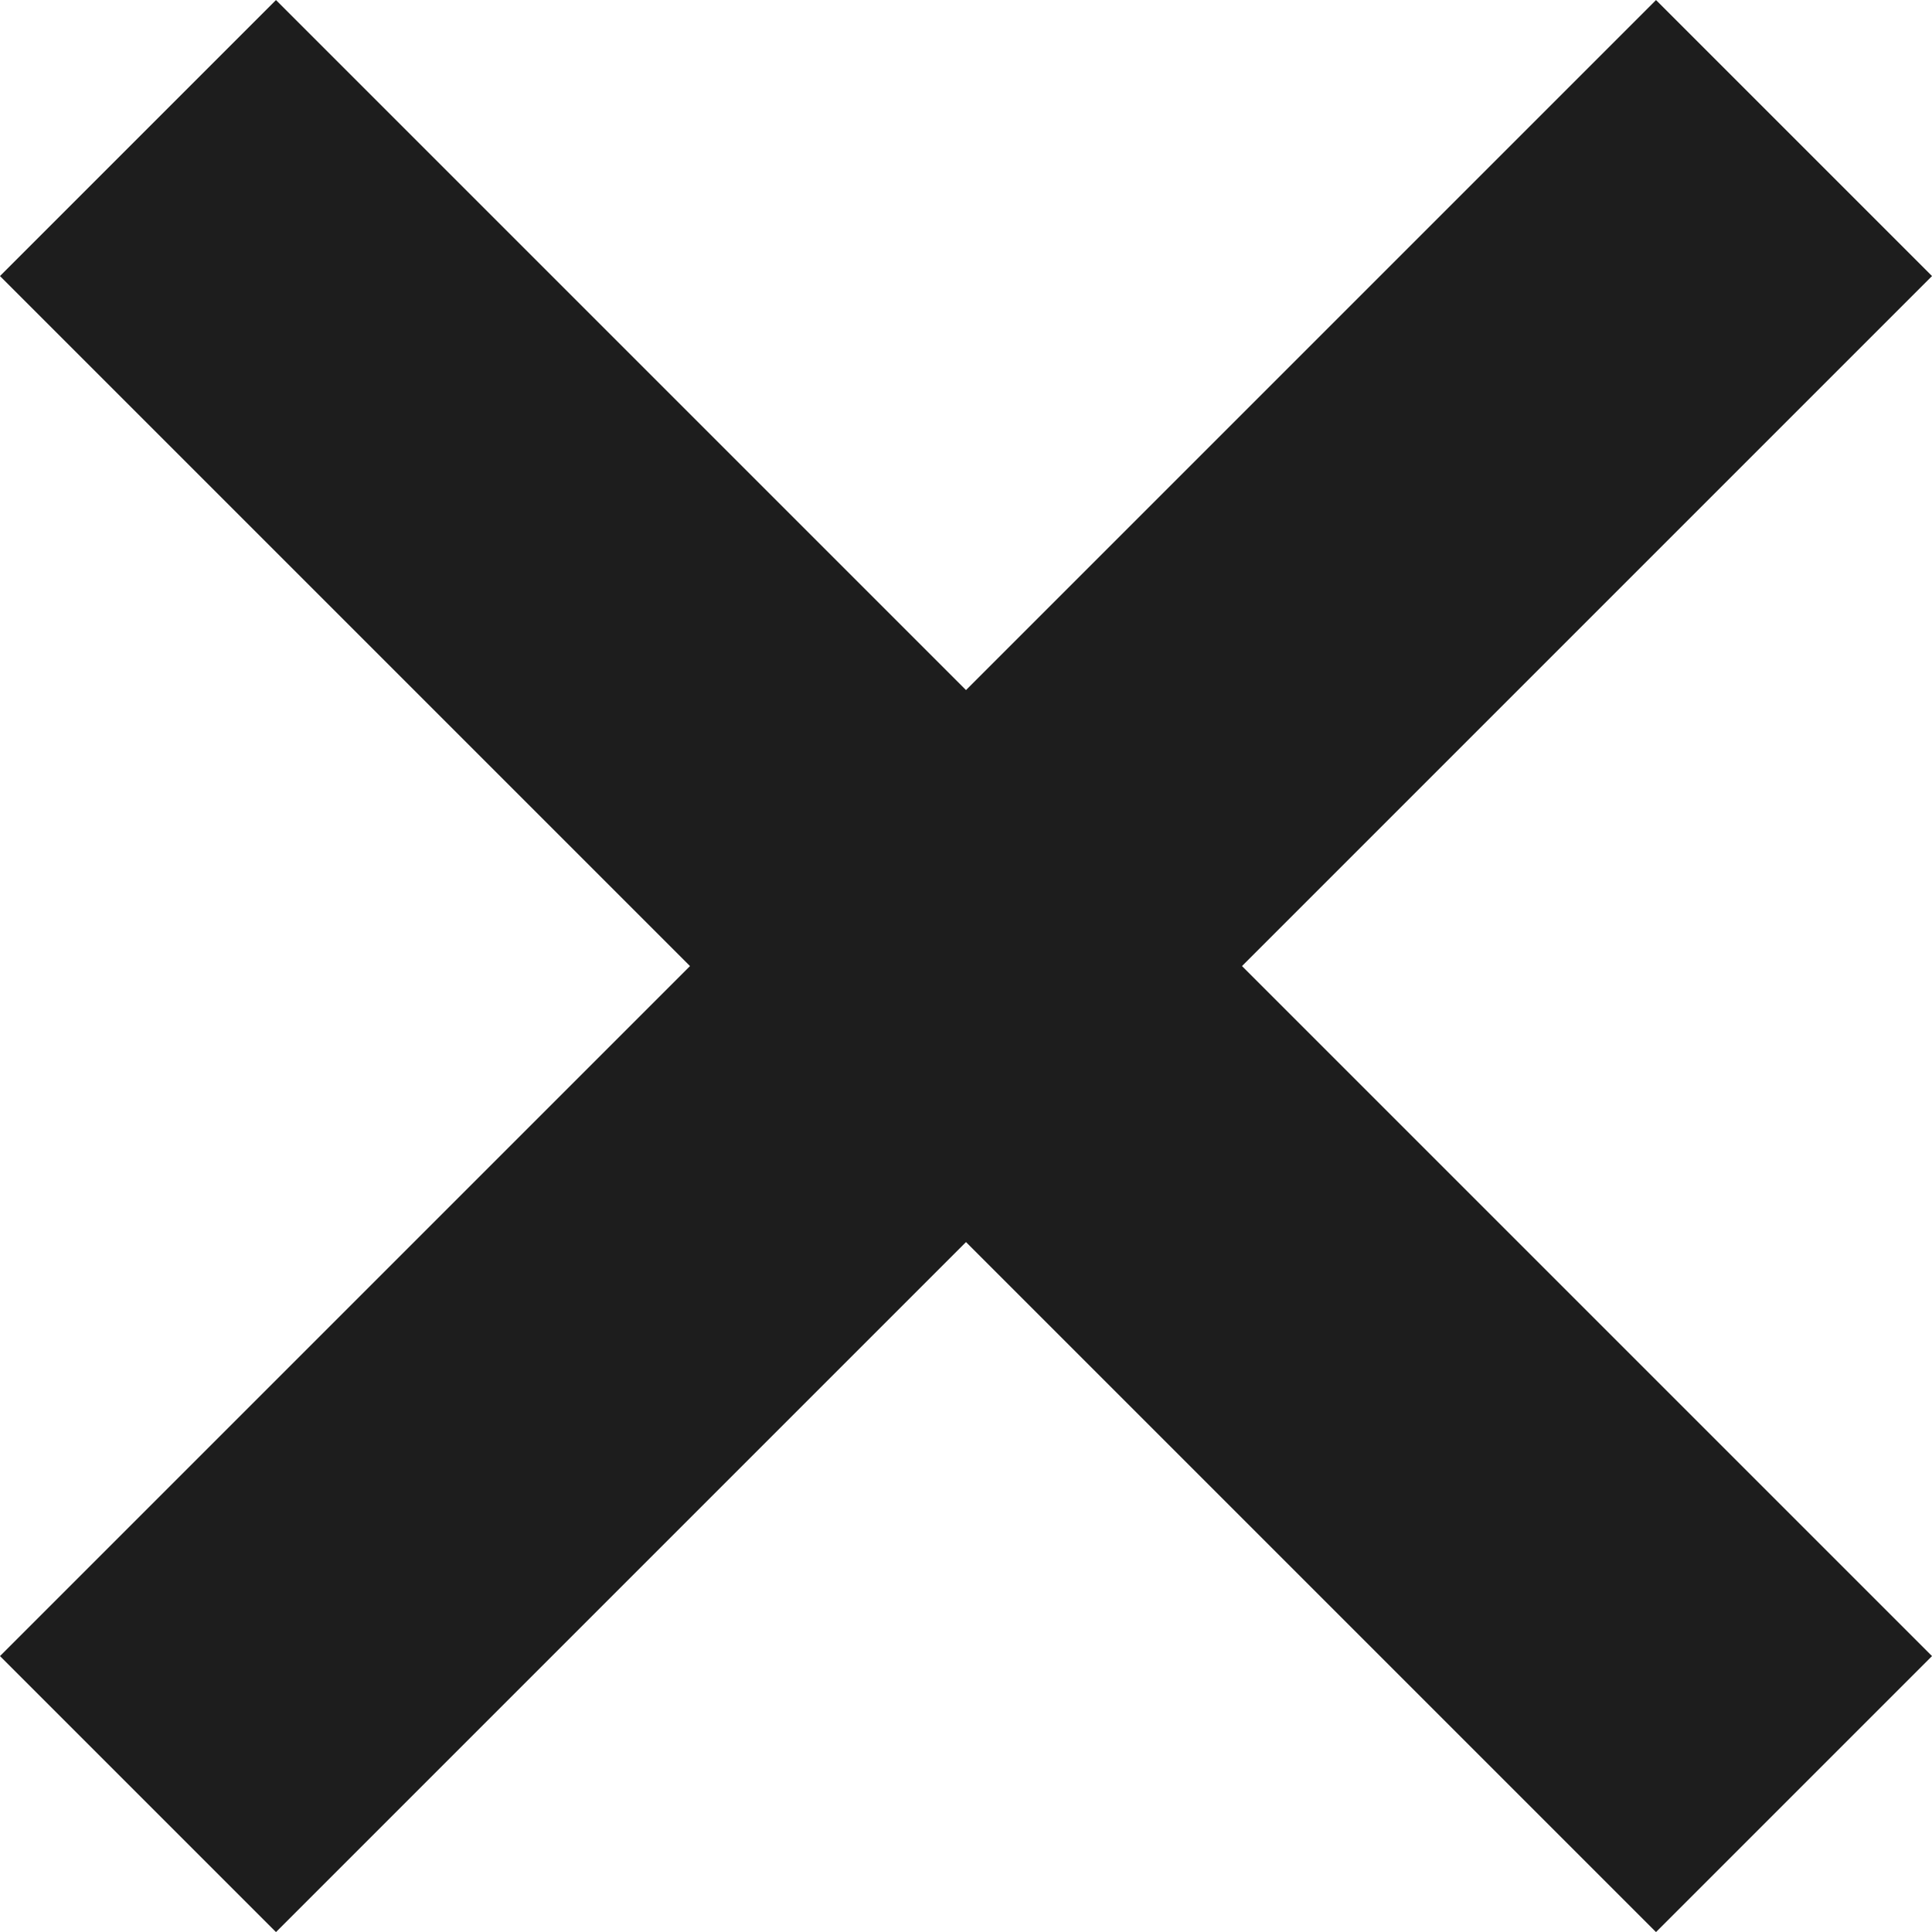
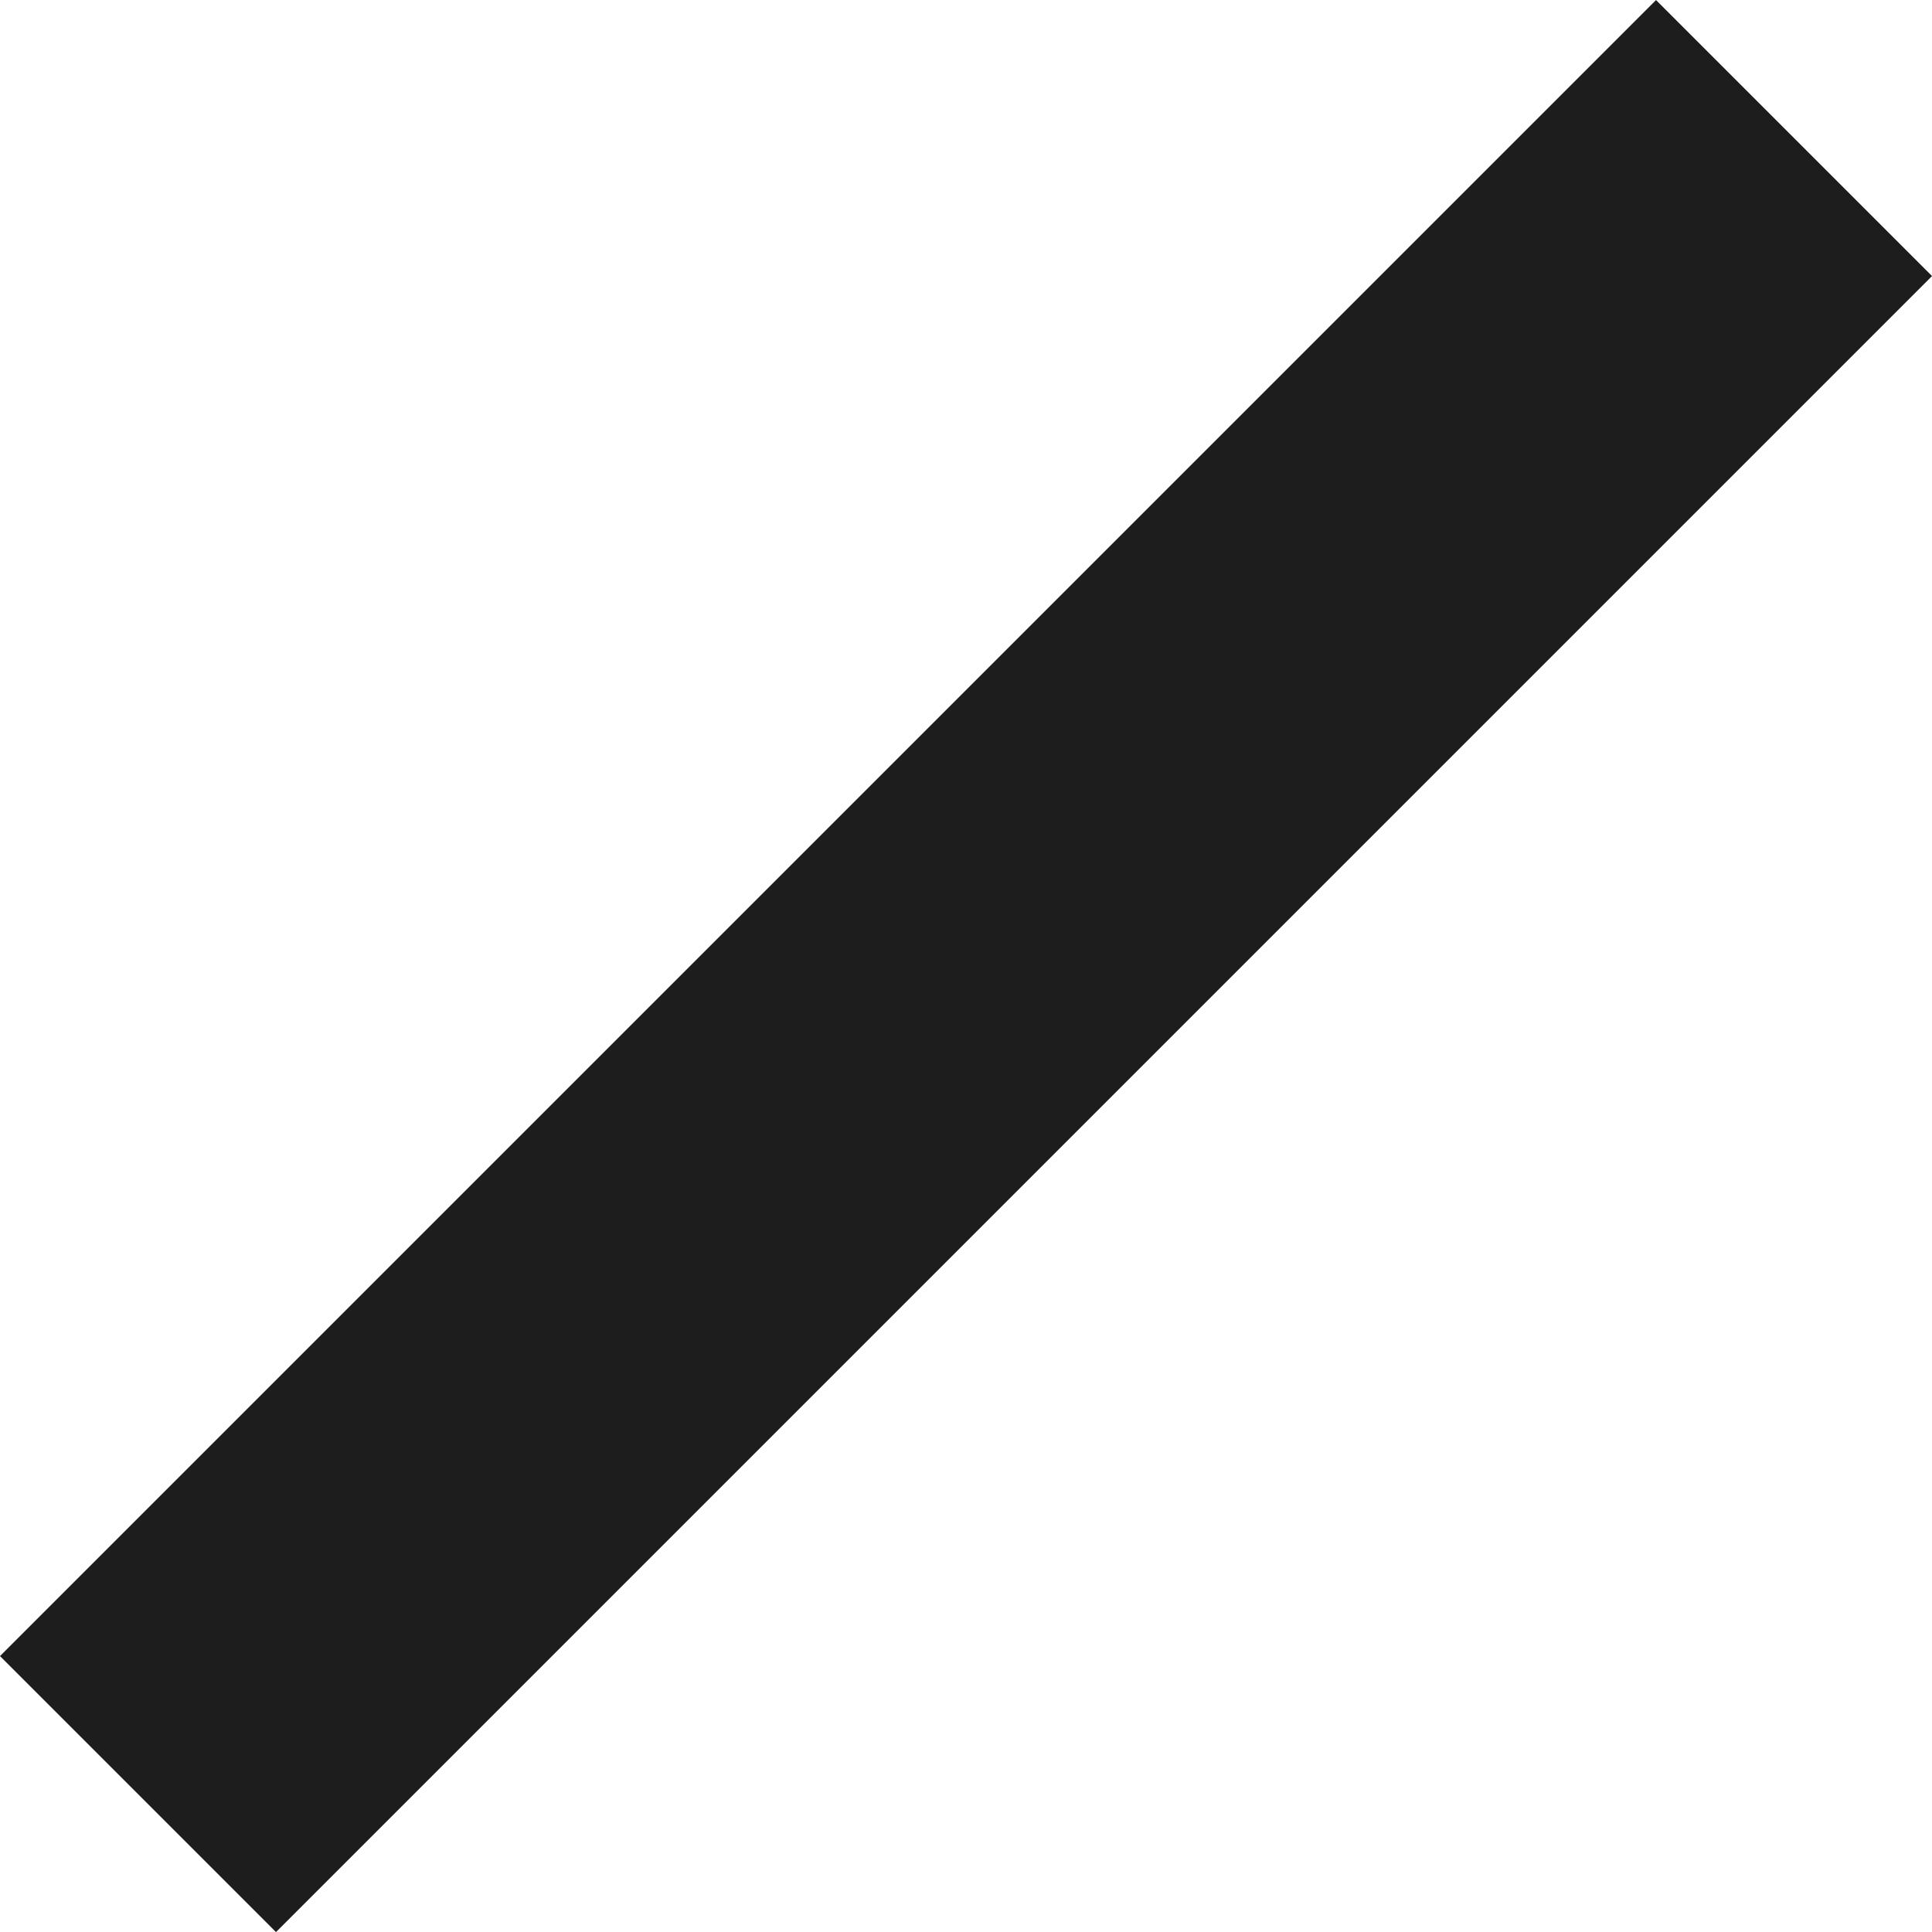
<svg xmlns="http://www.w3.org/2000/svg" width="14.849" height="14.849" viewBox="0 0 14.849 14.849">
  <g transform="translate(-317.484 123.737) rotate(-45)">
-     <rect width="18" height="3" transform="translate(313.49 138.5) rotate(90)" fill="#1d1d1d" />
    <rect width="18" height="3" transform="translate(302.99 146)" fill="#1d1d1d" />
  </g>
</svg>